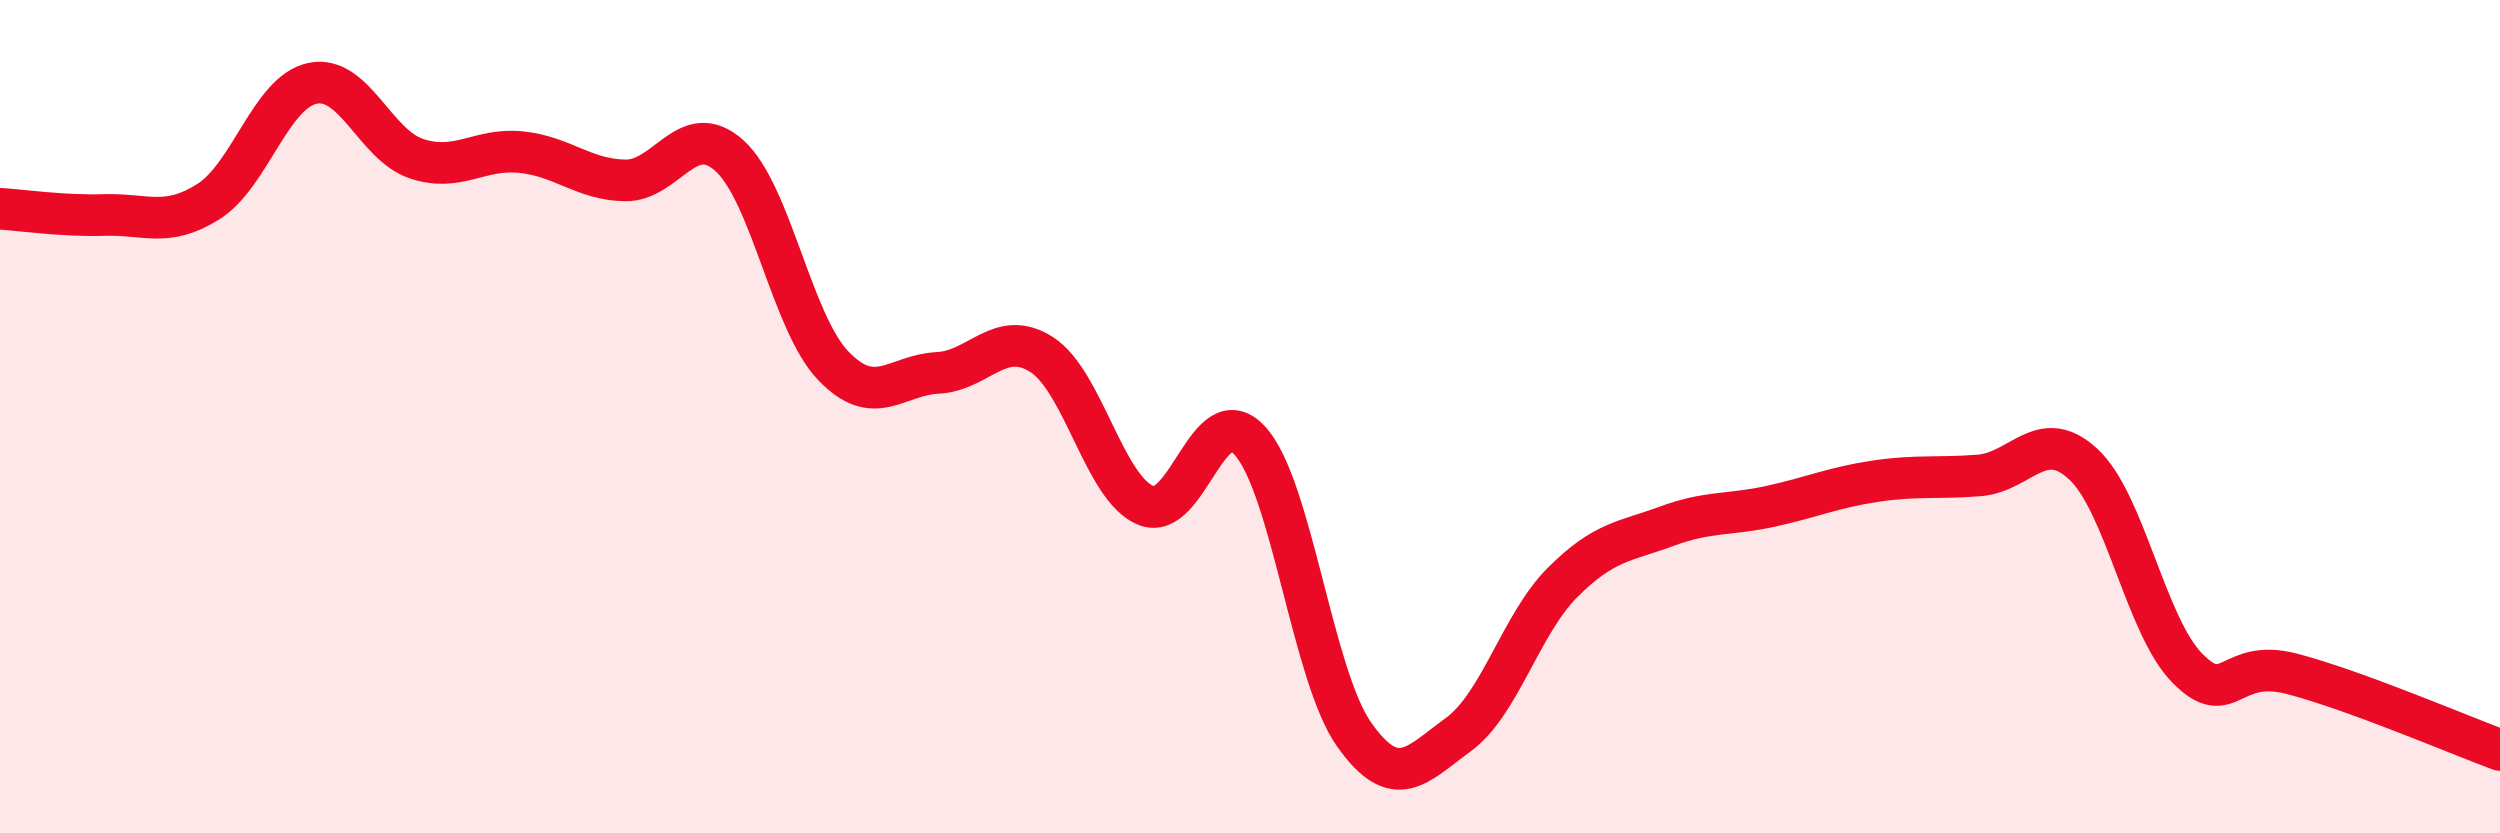
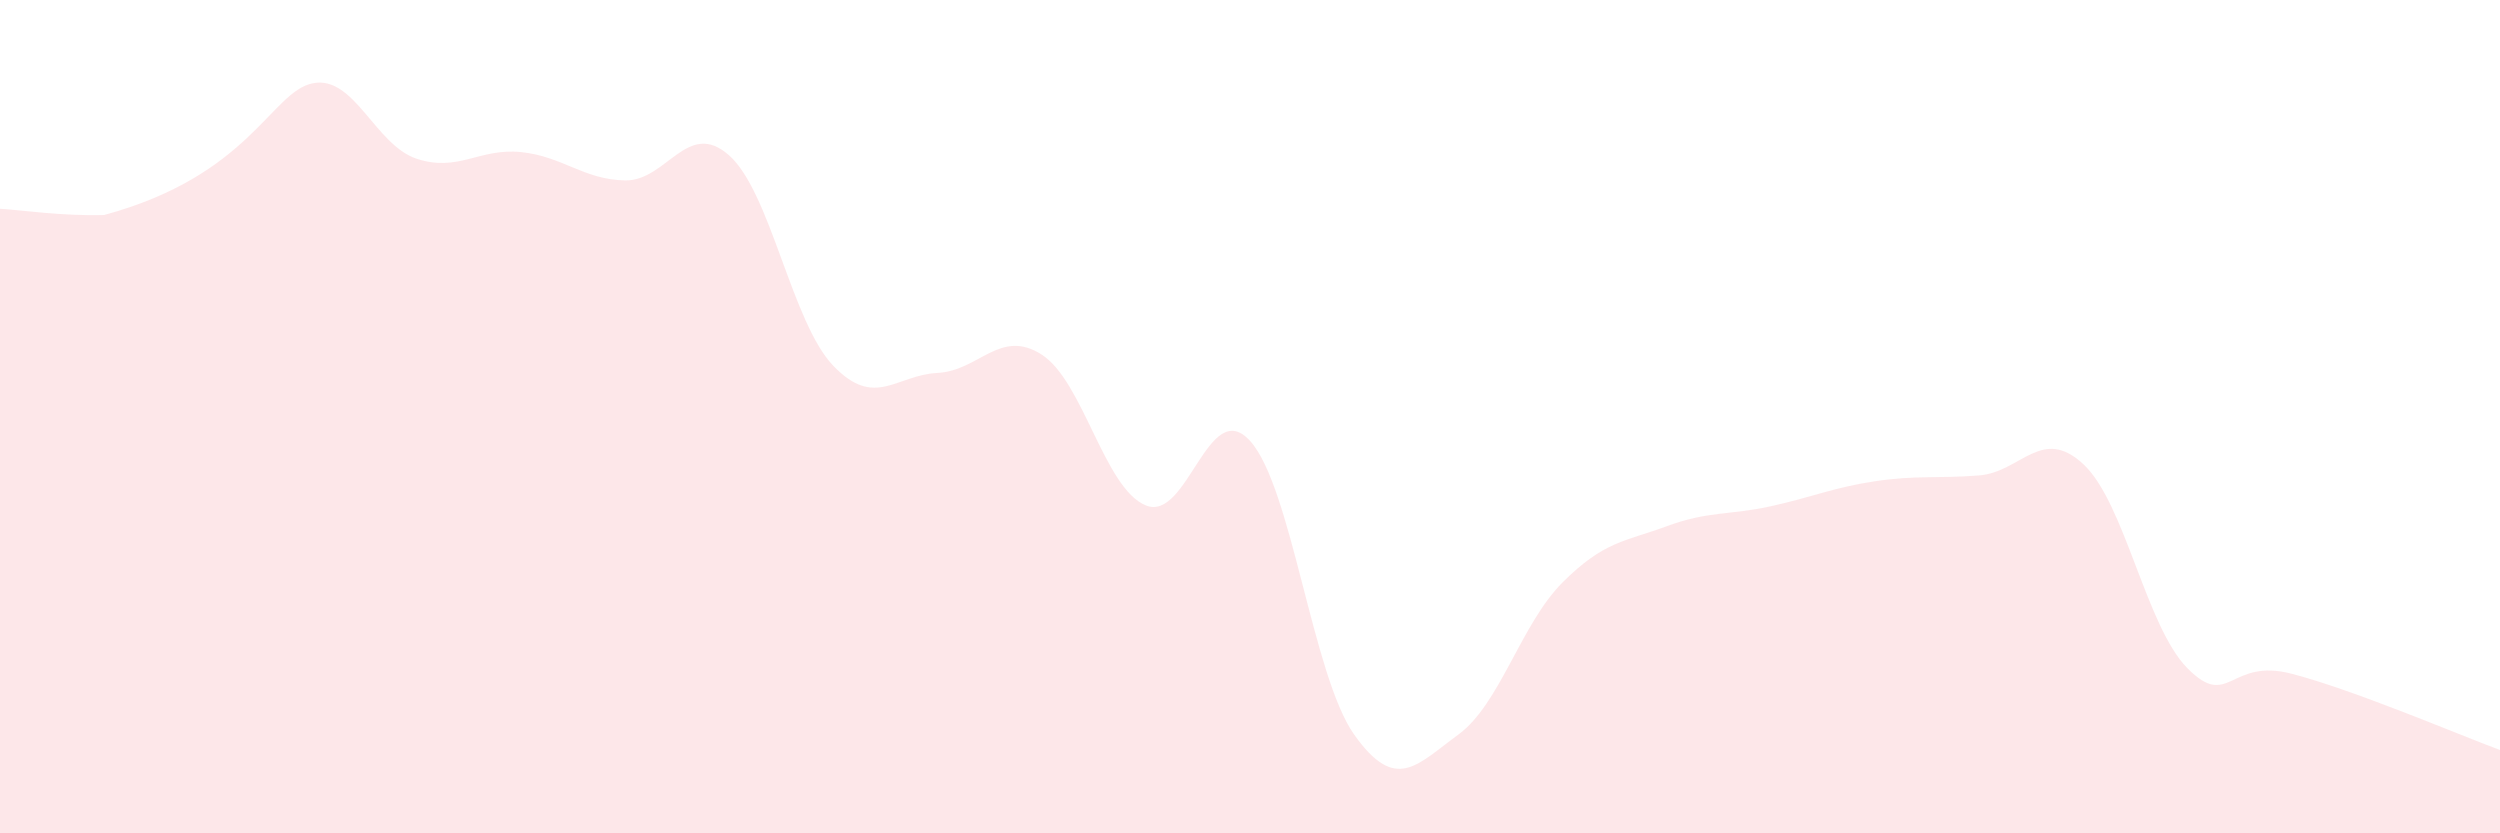
<svg xmlns="http://www.w3.org/2000/svg" width="60" height="20" viewBox="0 0 60 20">
-   <path d="M 0,5.01 C 0.5,5.04 1.5,5.19 2.5,5.16 C 3.5,5.13 4,5.47 5,4.84 C 6,4.21 6.5,2.21 7.5,2 C 8.5,1.79 9,3.48 10,3.81 C 11,4.14 11.5,3.55 12.5,3.65 C 13.5,3.75 14,4.31 15,4.33 C 16,4.35 16.5,2.84 17.5,3.73 C 18.5,4.62 19,7.74 20,8.78 C 21,9.82 21.5,9 22.5,8.95 C 23.5,8.9 24,7.87 25,8.51 C 26,9.15 26.5,11.72 27.5,12.13 C 28.5,12.54 29,9.48 30,10.58 C 31,11.68 31.5,16.22 32.5,17.63 C 33.5,19.04 34,18.36 35,17.63 C 36,16.9 36.5,14.98 37.5,13.98 C 38.5,12.98 39,13 40,12.63 C 41,12.26 41.5,12.37 42.5,12.15 C 43.5,11.93 44,11.7 45,11.55 C 46,11.4 46.5,11.49 47.5,11.41 C 48.5,11.33 49,10.21 50,11.14 C 51,12.07 51.5,15.03 52.5,16.04 C 53.5,17.05 53.5,15.78 55,16.17 C 56.5,16.56 59,17.63 60,18L60 20L0 20Z" fill="#EB0A25" opacity="0.1" stroke-linecap="round" stroke-linejoin="round" />
-   <path d="M 0,5.01 C 0.5,5.04 1.5,5.19 2.5,5.16 C 3.5,5.13 4,5.47 5,4.84 C 6,4.21 6.5,2.21 7.5,2 C 8.5,1.79 9,3.48 10,3.81 C 11,4.14 11.5,3.55 12.5,3.65 C 13.5,3.75 14,4.31 15,4.33 C 16,4.35 16.5,2.84 17.5,3.73 C 18.5,4.62 19,7.74 20,8.78 C 21,9.82 21.5,9 22.5,8.95 C 23.5,8.9 24,7.87 25,8.51 C 26,9.15 26.5,11.72 27.5,12.13 C 28.5,12.54 29,9.48 30,10.58 C 31,11.68 31.5,16.22 32.5,17.63 C 33.5,19.04 34,18.36 35,17.63 C 36,16.9 36.5,14.98 37.5,13.98 C 38.5,12.98 39,13 40,12.63 C 41,12.26 41.5,12.37 42.5,12.15 C 43.5,11.93 44,11.7 45,11.55 C 46,11.4 46.5,11.49 47.5,11.41 C 48.5,11.33 49,10.21 50,11.14 C 51,12.07 51.5,15.03 52.5,16.04 C 53.5,17.05 53.5,15.78 55,16.17 C 56.5,16.56 59,17.63 60,18" stroke="#EB0A25" stroke-width="1" fill="none" stroke-linecap="round" stroke-linejoin="round" />
+   <path d="M 0,5.01 C 0.5,5.04 1.5,5.19 2.5,5.16 C 6,4.21 6.5,2.21 7.5,2 C 8.5,1.79 9,3.48 10,3.81 C 11,4.14 11.5,3.55 12.5,3.65 C 13.5,3.75 14,4.31 15,4.33 C 16,4.35 16.5,2.84 17.5,3.73 C 18.5,4.62 19,7.74 20,8.78 C 21,9.82 21.5,9 22.5,8.95 C 23.5,8.9 24,7.87 25,8.51 C 26,9.15 26.5,11.72 27.5,12.13 C 28.5,12.54 29,9.48 30,10.58 C 31,11.68 31.5,16.22 32.5,17.63 C 33.5,19.04 34,18.36 35,17.63 C 36,16.9 36.5,14.98 37.5,13.98 C 38.5,12.98 39,13 40,12.63 C 41,12.26 41.5,12.37 42.5,12.15 C 43.5,11.93 44,11.7 45,11.55 C 46,11.4 46.5,11.49 47.5,11.41 C 48.5,11.33 49,10.21 50,11.14 C 51,12.07 51.5,15.03 52.5,16.04 C 53.5,17.05 53.5,15.78 55,16.17 C 56.5,16.56 59,17.63 60,18L60 20L0 20Z" fill="#EB0A25" opacity="0.1" stroke-linecap="round" stroke-linejoin="round" />
</svg>